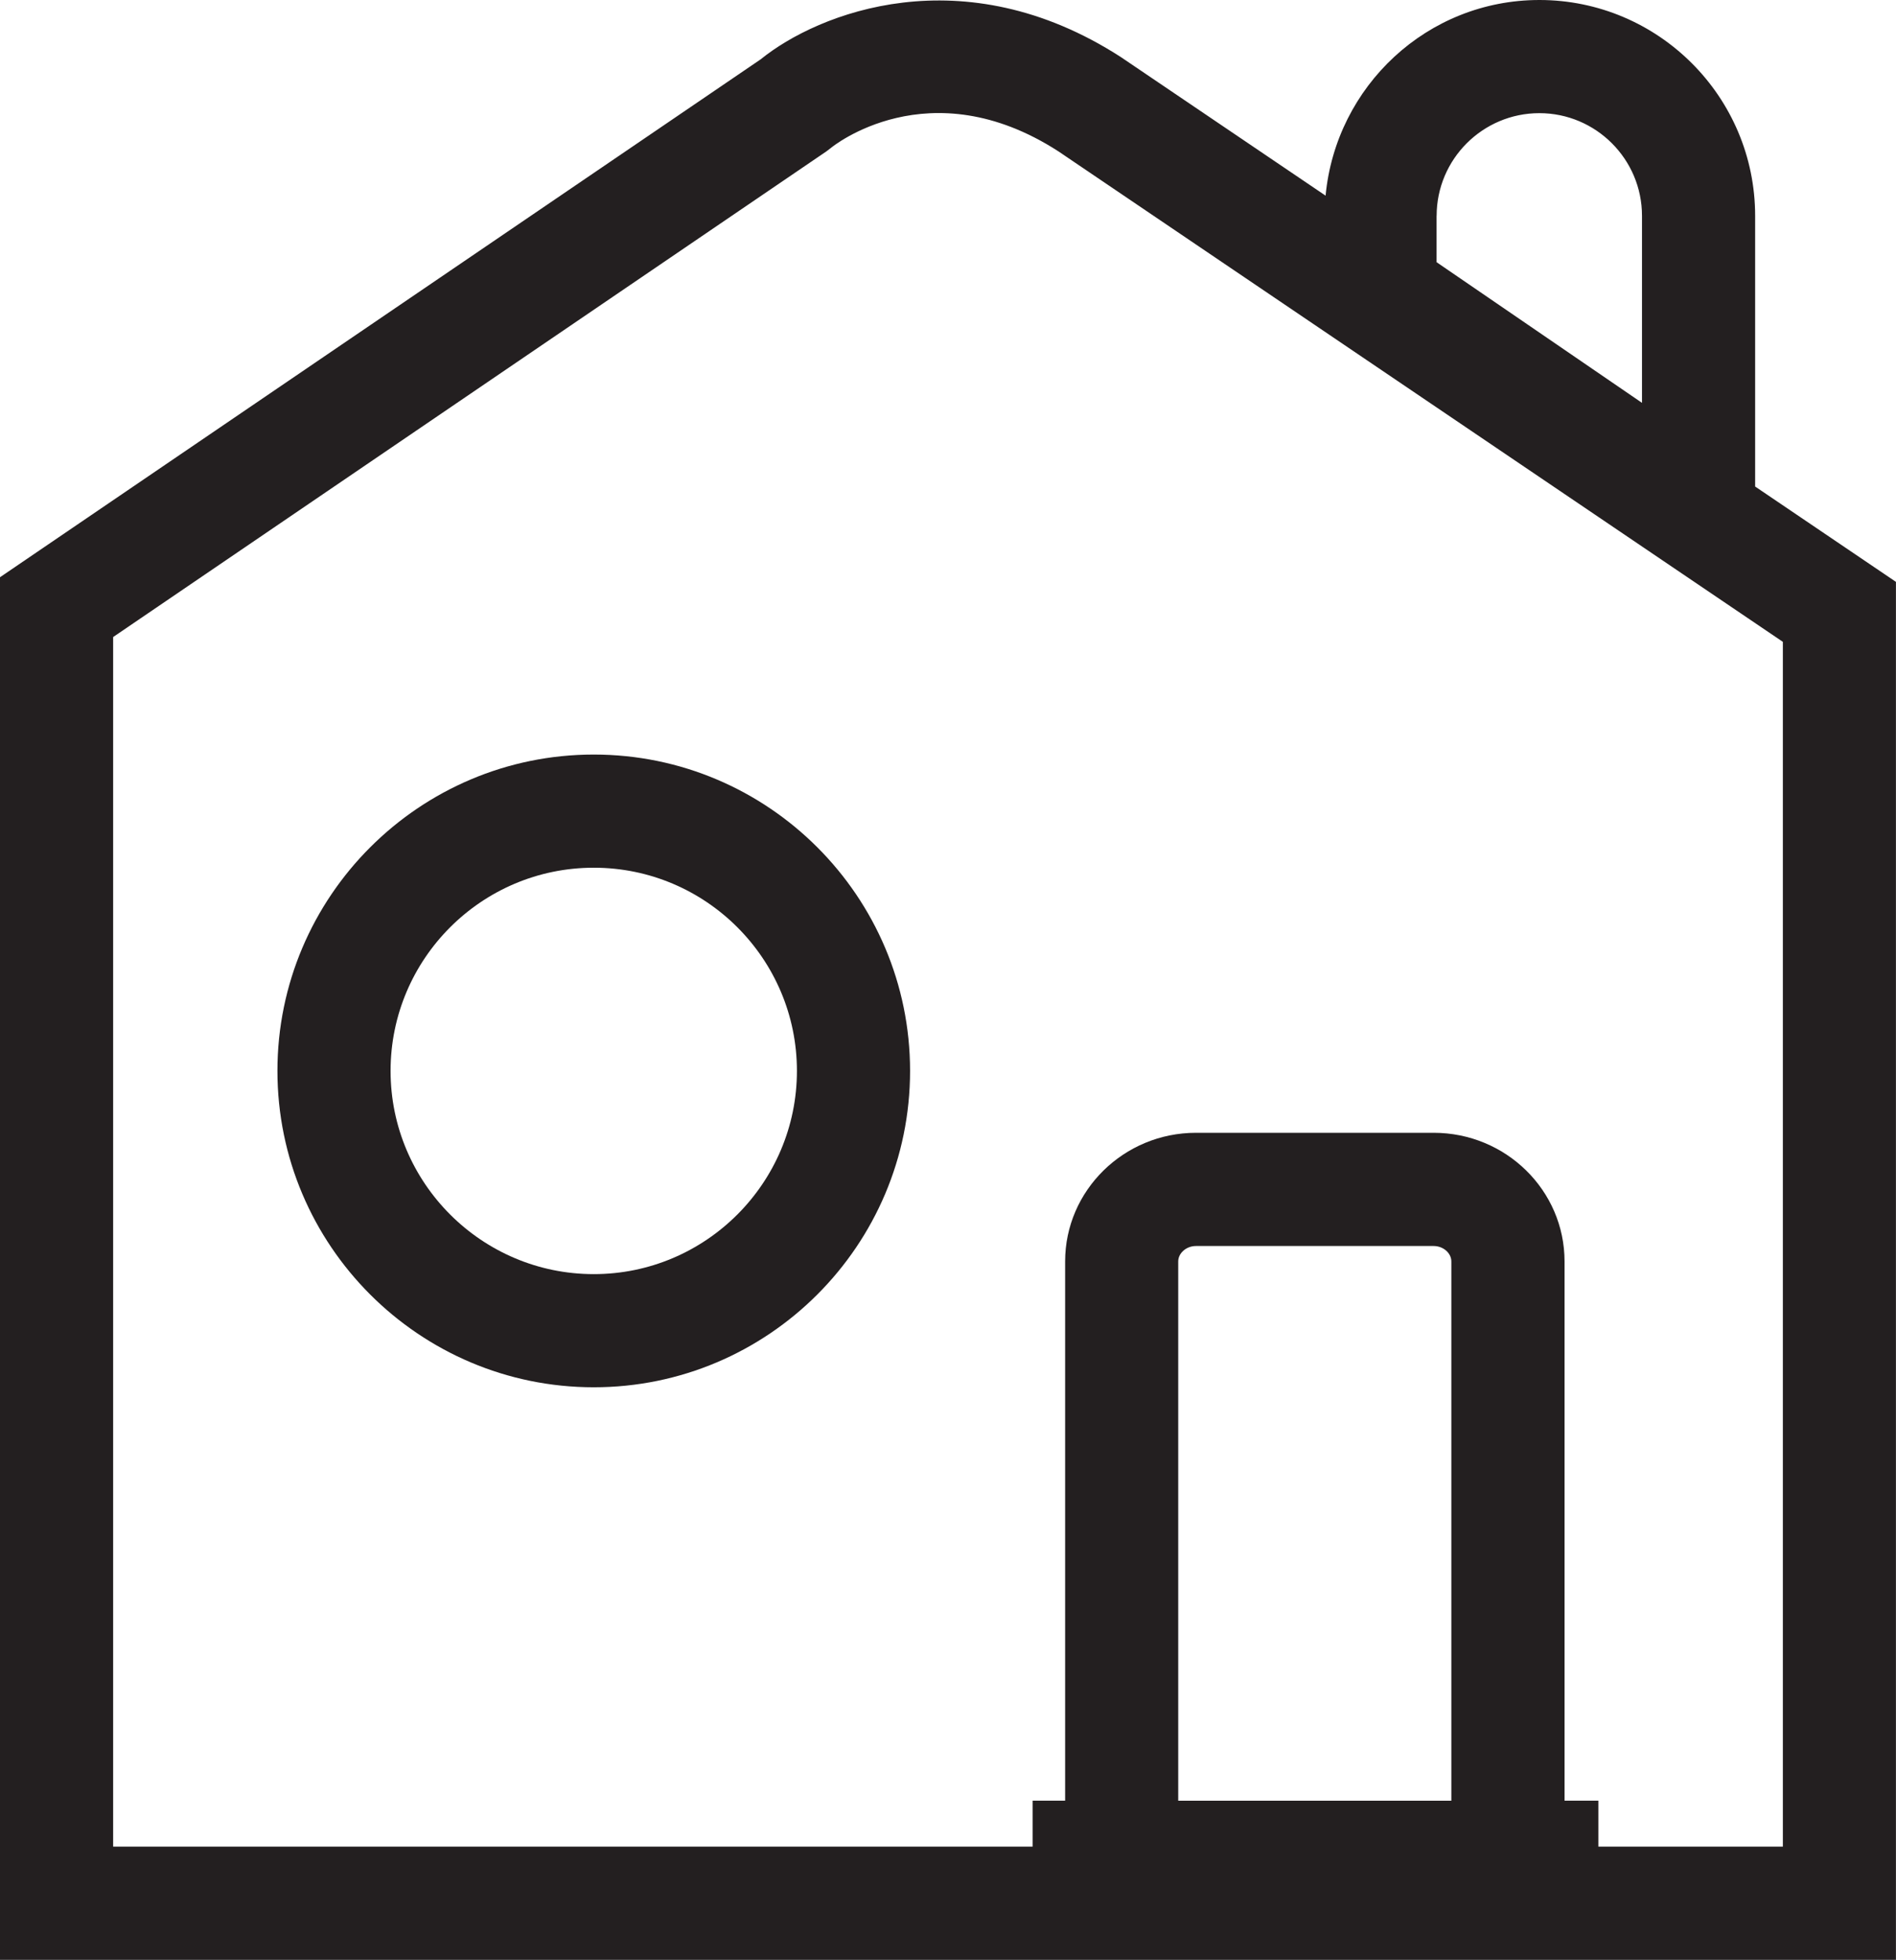
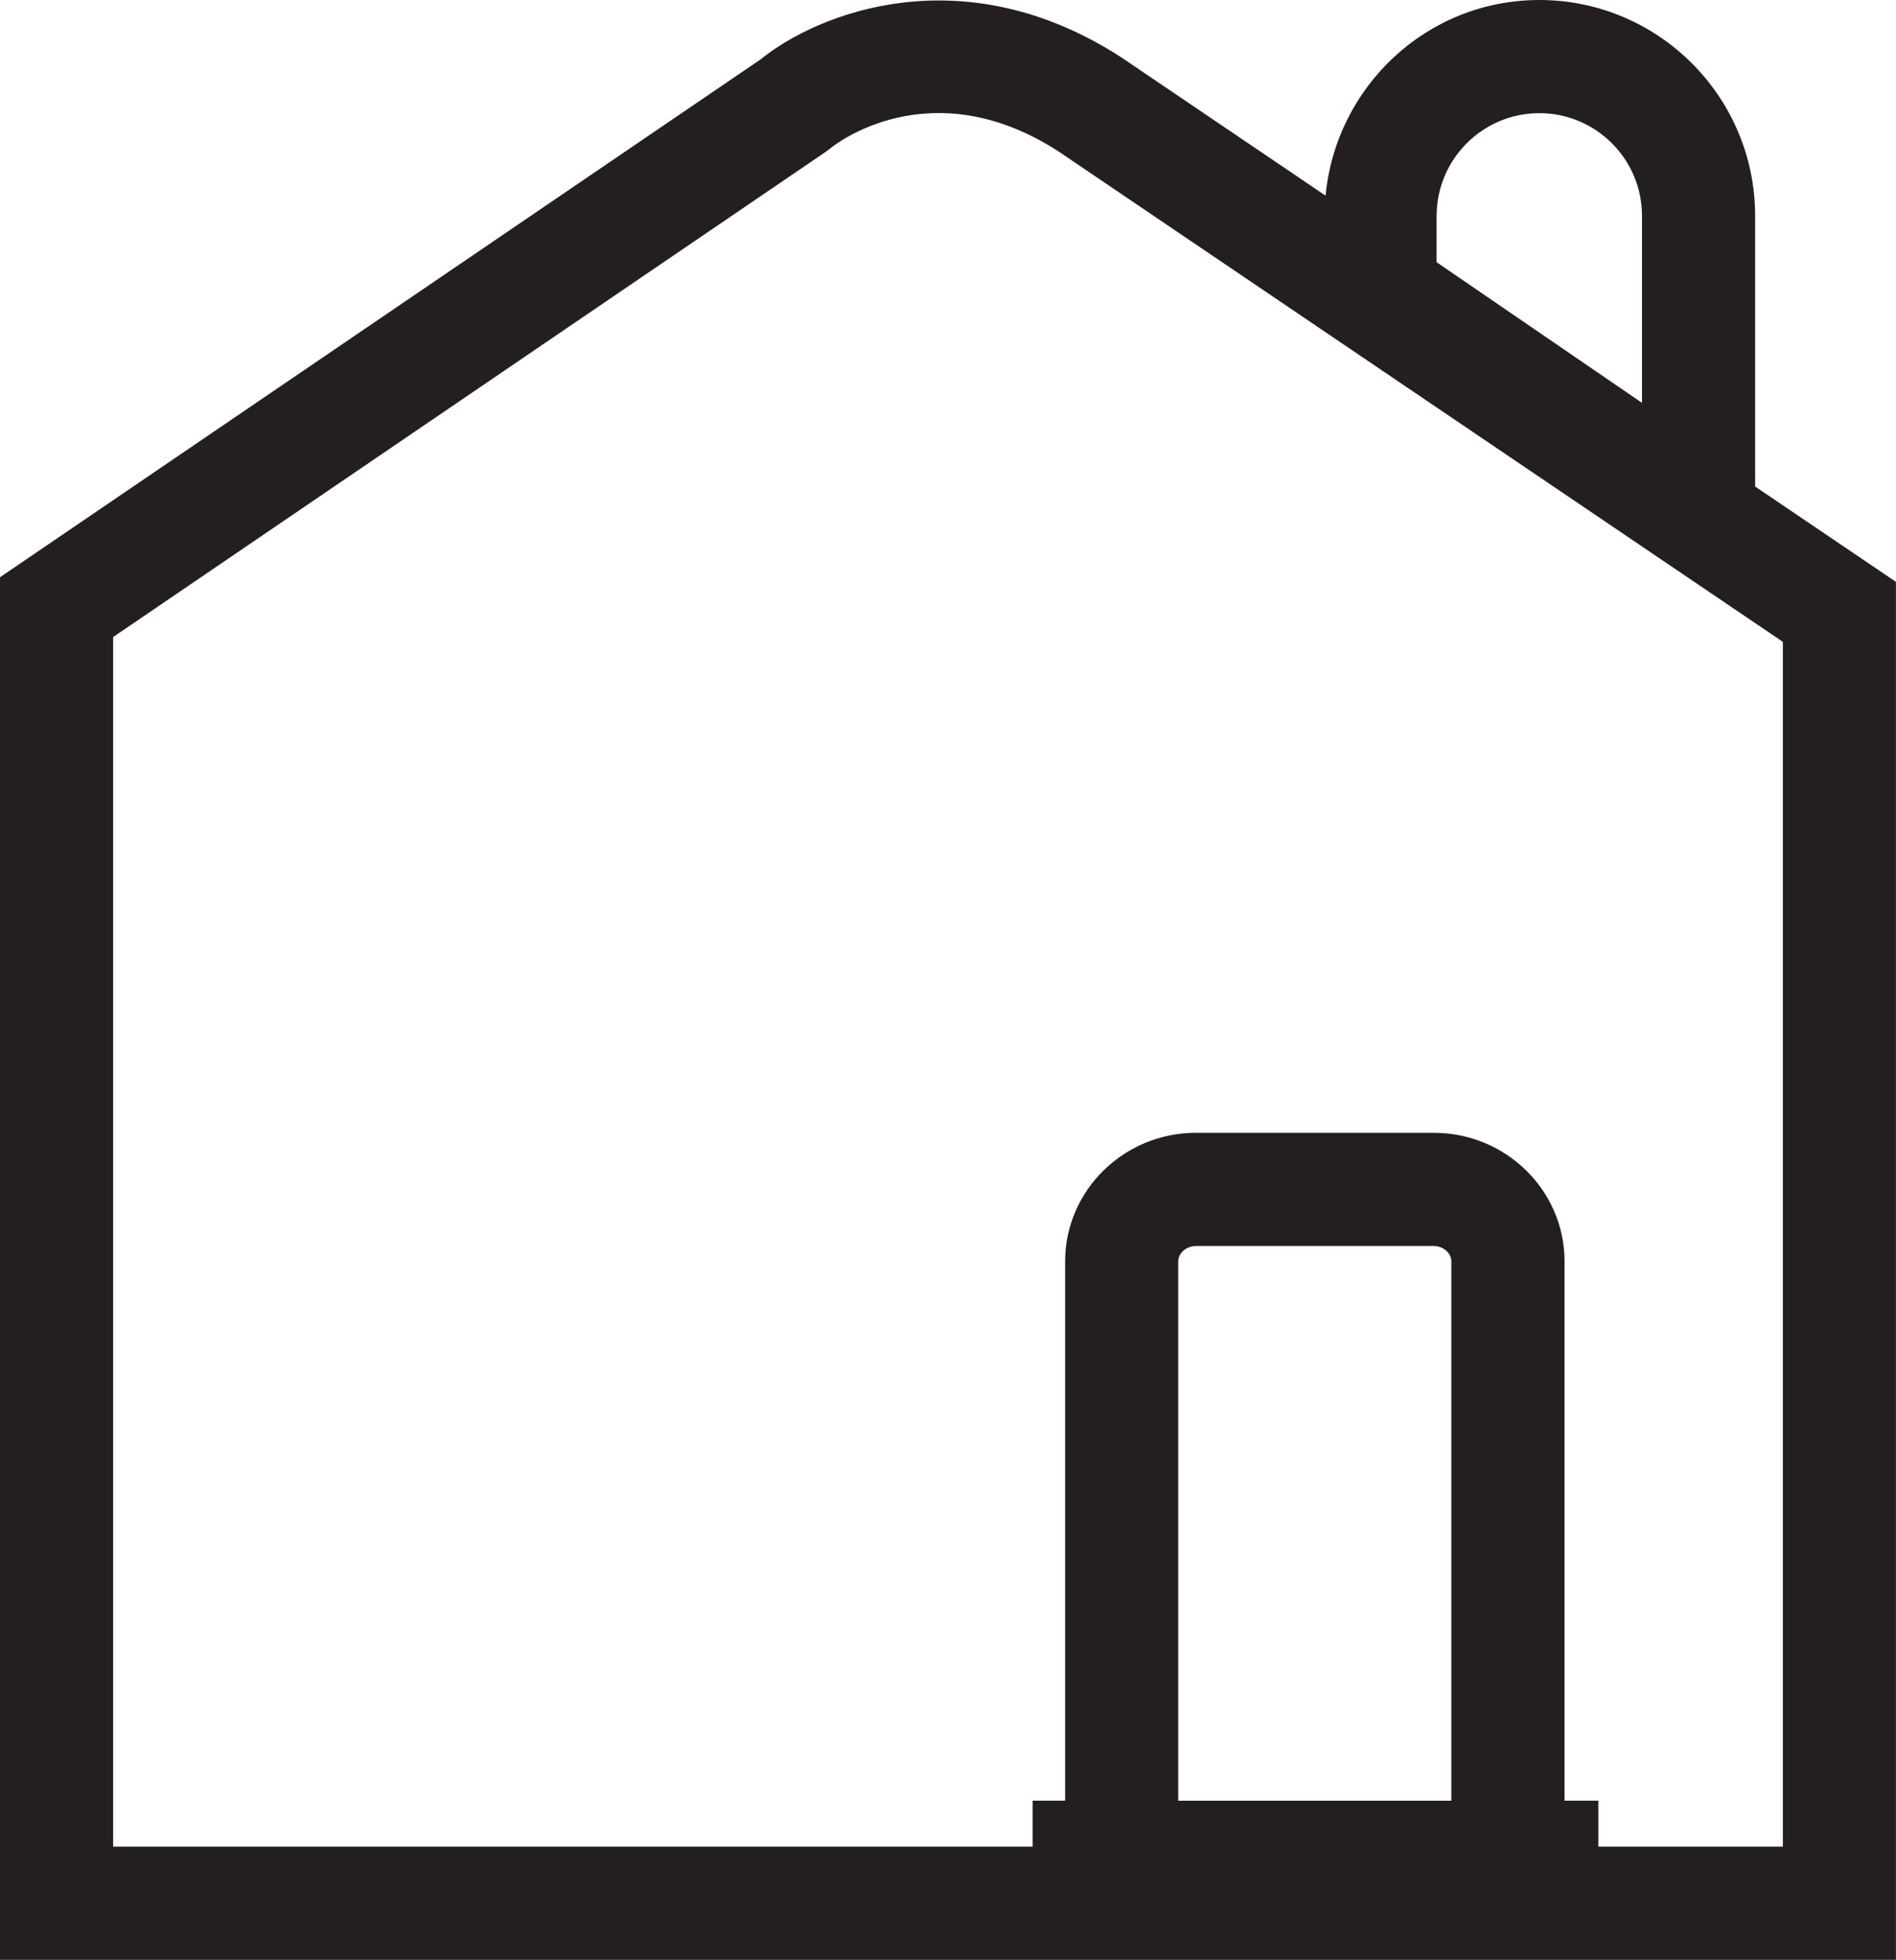
<svg xmlns="http://www.w3.org/2000/svg" version="1.1" id="Layer_1" x="0px" y="0px" width="33.515px" height="34.637px" viewBox="0 0 33.515 34.637" enable-background="new 0 0 33.515 34.637" xml:space="preserve">
  <g>
    <path fill="#231F20" d="M31.025,8.599V3.815C31.025,1.711,29.314,0,27.211,0c-1.982,0-3.596,1.523-3.779,3.458l-3.62-2.45   c-2.789-1.799-5.354-0.78-6.365,0.04L0,10.202v24.436h18.827h8.829h5.858V10.284L31.025,8.599z M25.395,3.815   C25.395,2.814,26.209,2,27.211,2c1,0,1.814,0.814,1.814,1.815V7.12l-3.631-2.486V3.815z M25.656,31.826h-4.829v-9.531   c0-0.148,0.144-0.273,0.313-0.273h4.202c0.17,0,0.313,0.125,0.313,0.273V31.826z M31.515,32.637h-3.261v-0.812h-0.598v-9.531   c0-1.254-1.037-2.273-2.313-2.273h-4.202c-1.275,0-2.313,1.02-2.313,2.273v9.531h-0.575v0.812H2V11.259l12.61-8.585l0.081-0.062   c0.017-0.014,1.728-1.415,4.018,0.063l12.806,8.669V32.637z" />
-     <path fill="#231F20" d="M10.496,13.336c-3.083,0-5.592,2.508-5.592,5.591s2.508,5.592,5.592,5.592c3.083,0,5.591-2.509,5.591-5.592   S13.579,13.336,10.496,13.336z M10.496,22.519c-1.98,0-3.592-1.611-3.592-3.592s1.611-3.591,3.592-3.591s3.591,1.611,3.591,3.591   S12.476,22.519,10.496,22.519z" />
  </g>
</svg>